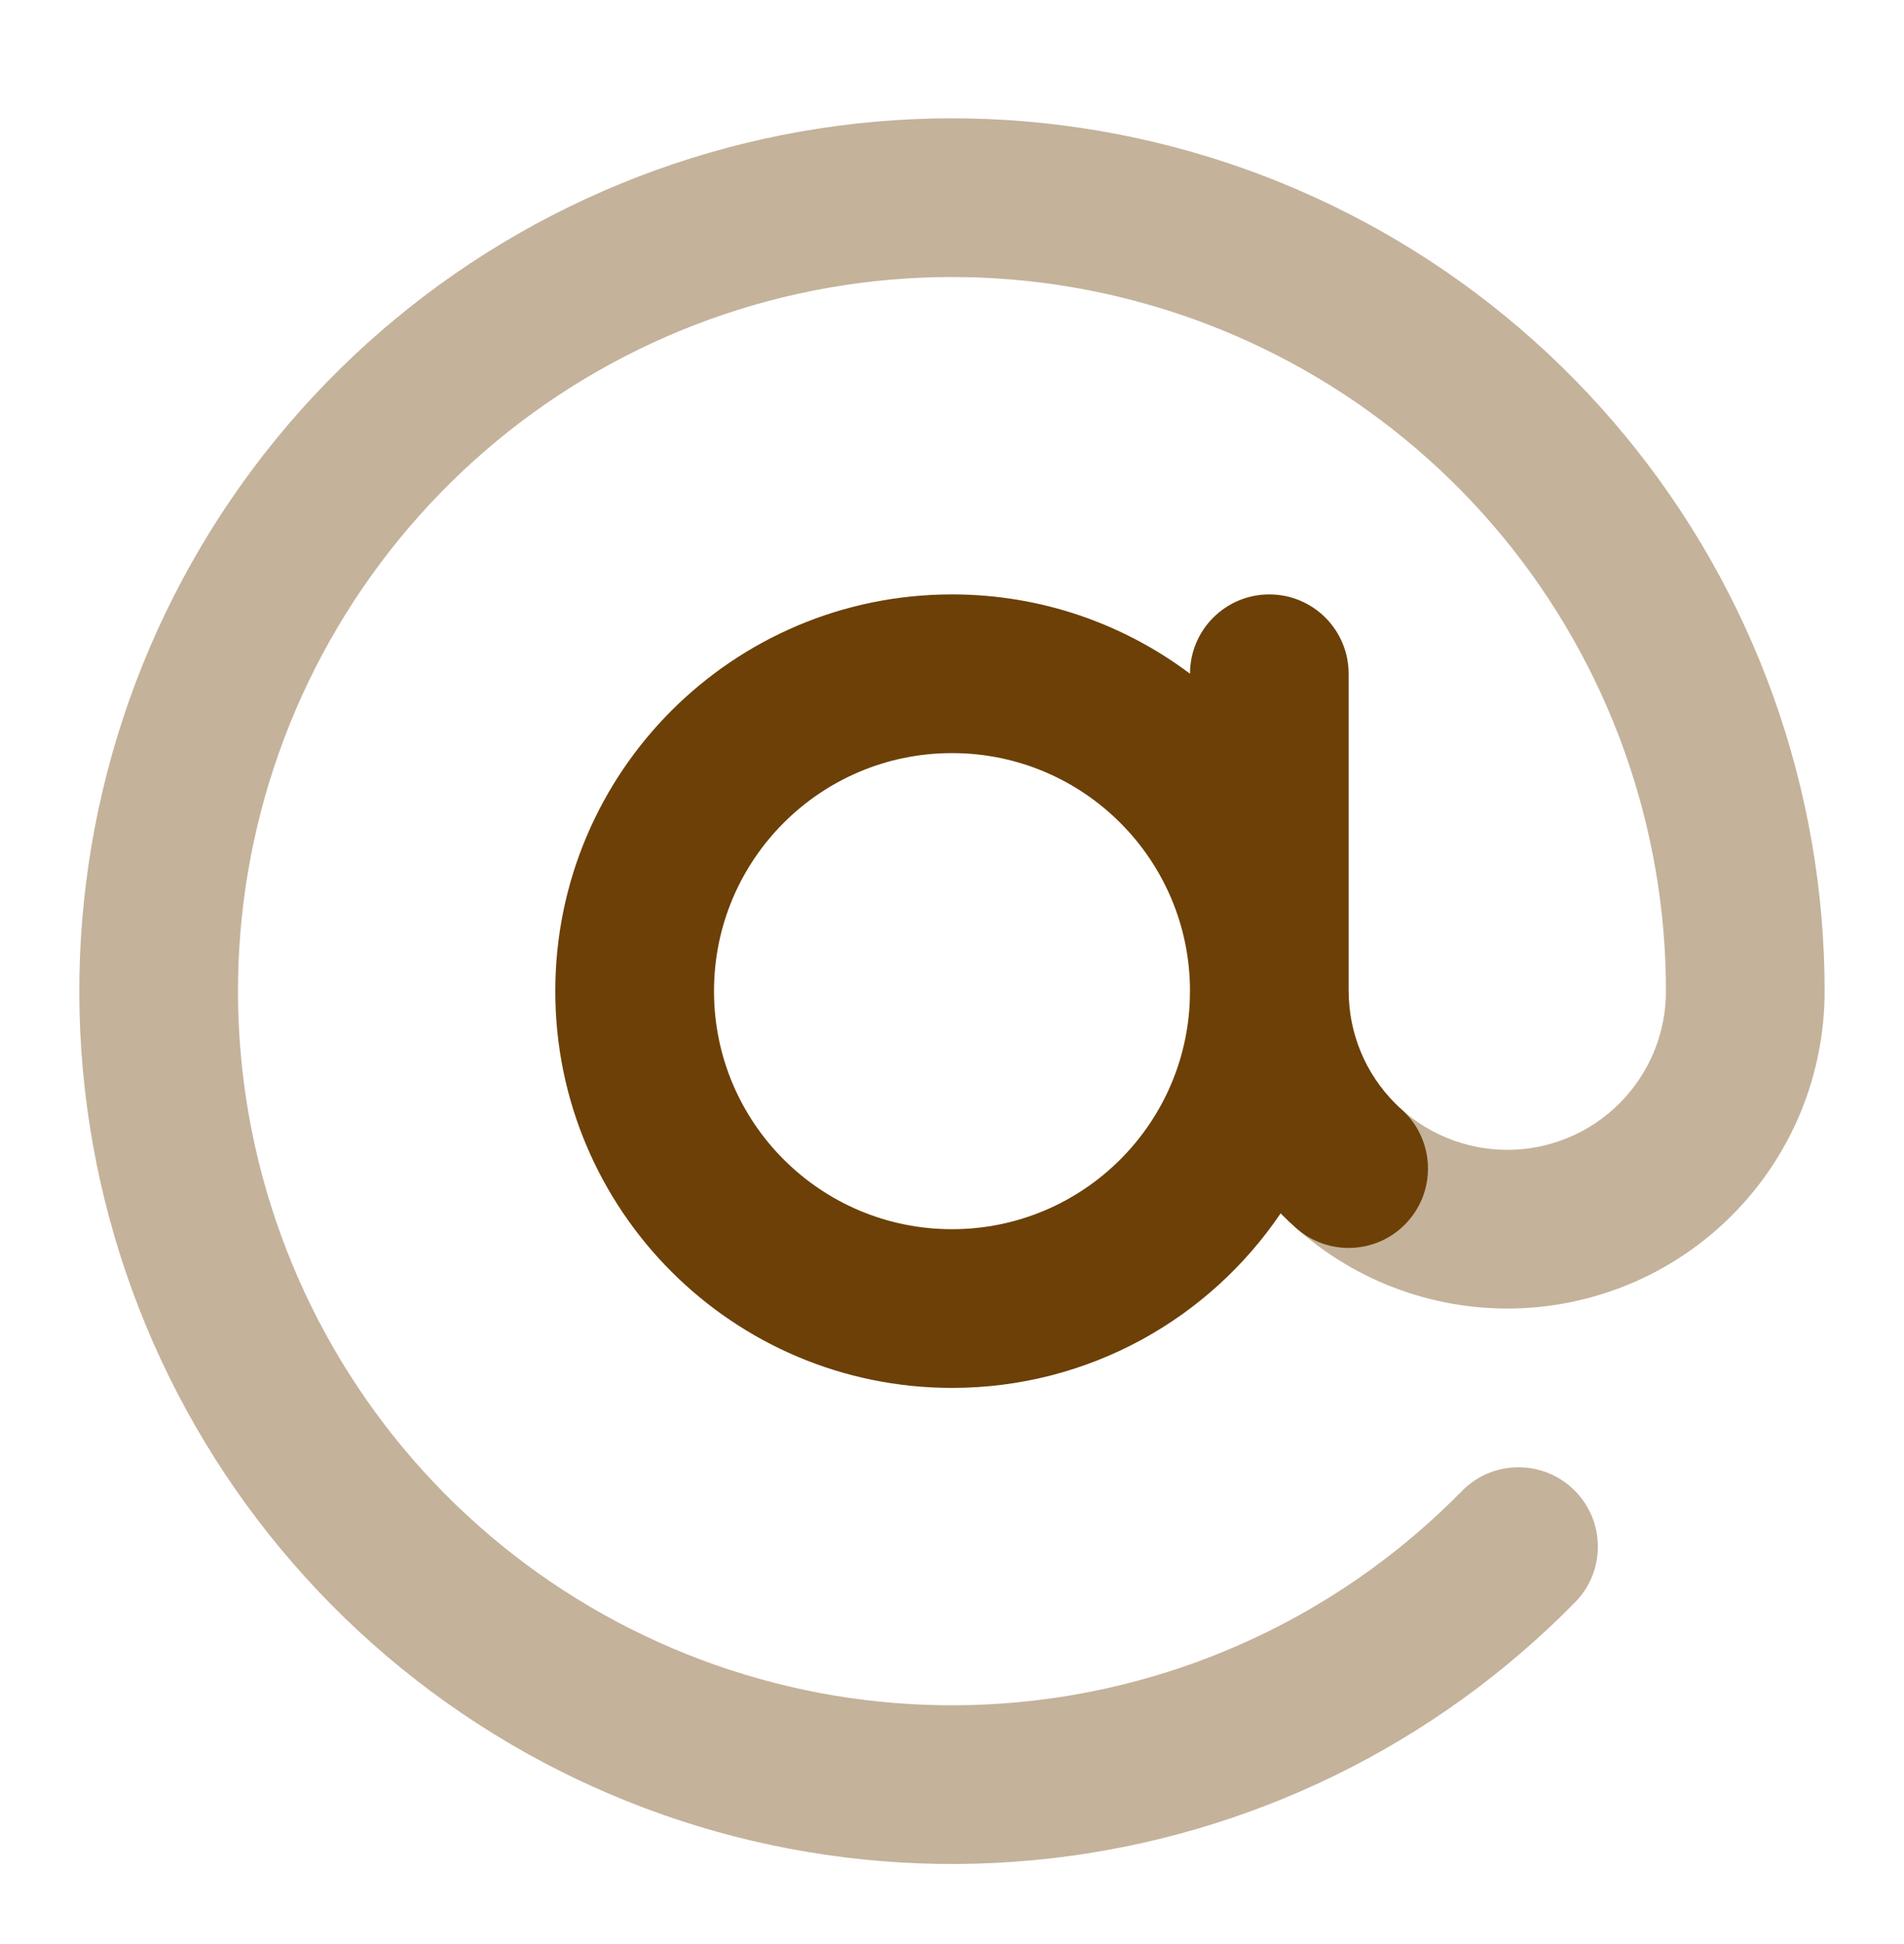
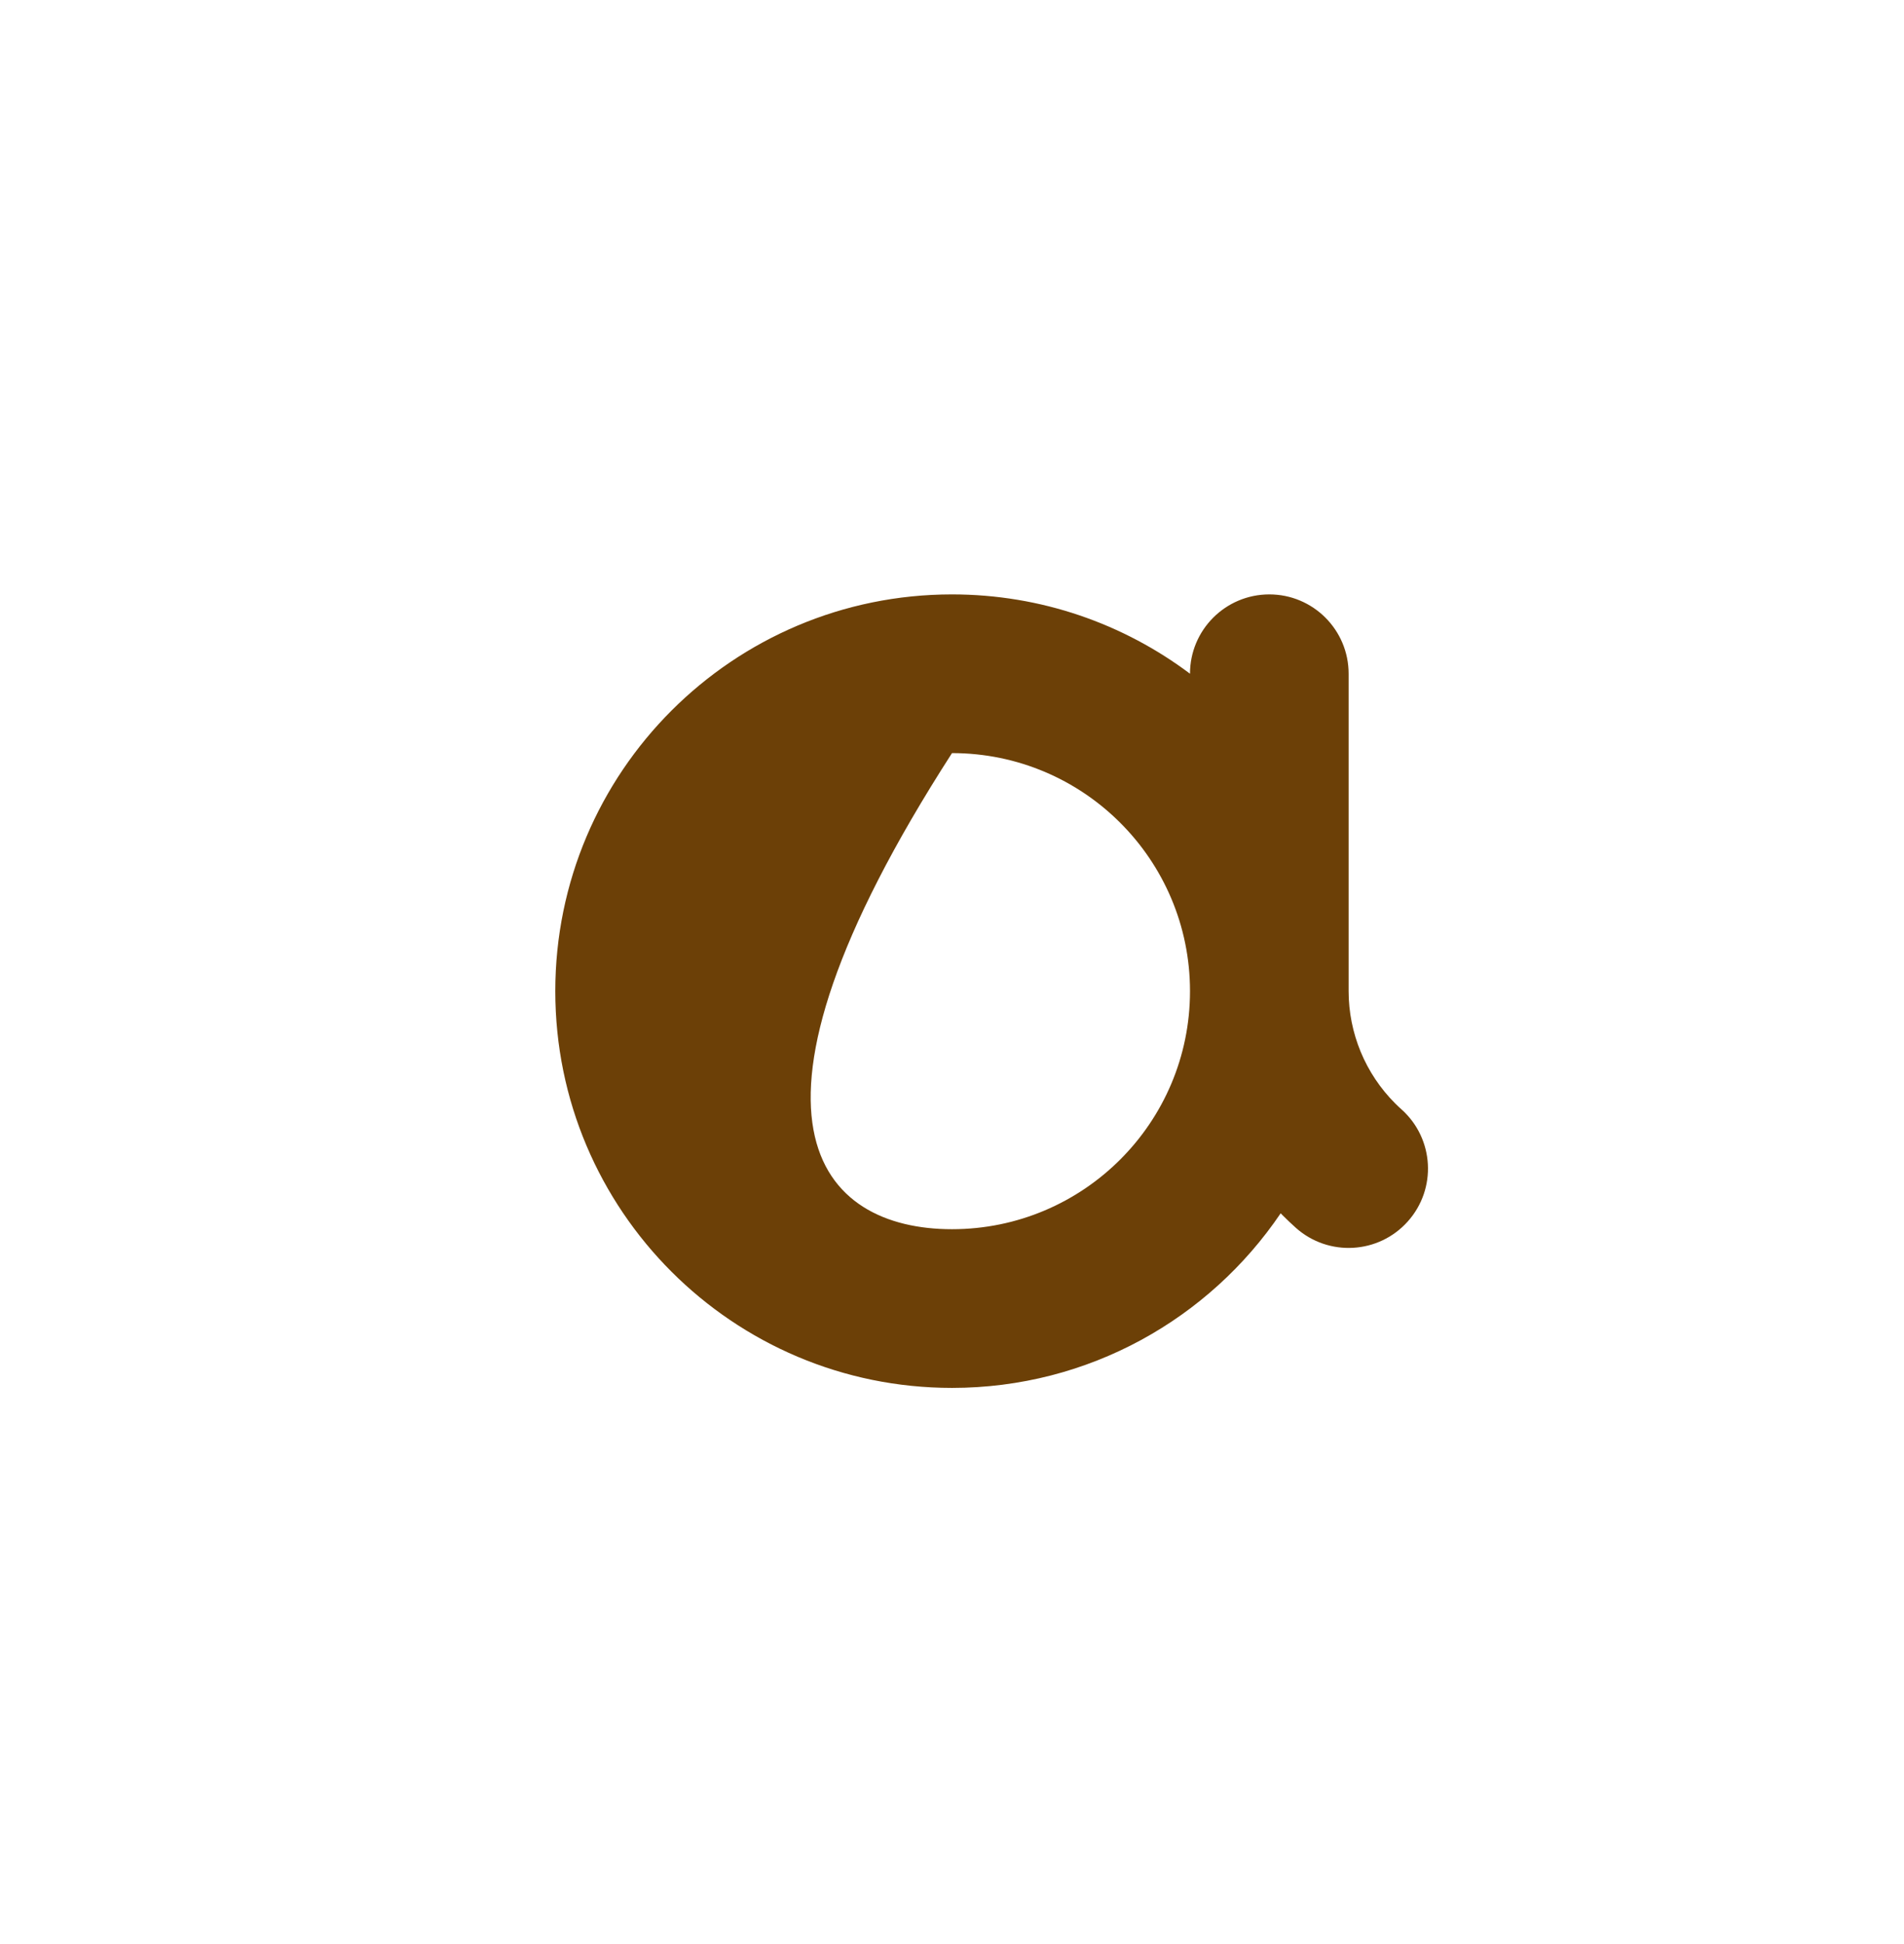
<svg xmlns="http://www.w3.org/2000/svg" width="48" height="49" viewBox="0 0 48 49" fill="none">
-   <path opacity="0.4" d="M28.191 3.385C23.177 2.412 17.981 3.214 13.494 5.653C9.006 8.092 5.507 12.016 3.597 16.752C1.686 21.489 1.483 26.743 3.023 31.613C4.562 36.483 7.748 40.665 12.034 43.443C16.319 46.221 21.438 47.421 26.512 46.838C31.523 46.262 36.182 43.981 39.711 40.382C40.484 39.593 40.471 38.327 39.682 37.554C38.894 36.781 37.627 36.793 36.854 37.582C33.967 40.527 30.155 42.393 26.055 42.864C21.904 43.342 17.716 42.359 14.209 40.087C10.703 37.814 8.096 34.392 6.837 30.407C5.577 26.422 5.743 22.124 7.306 18.249C8.869 14.373 11.732 11.162 15.404 9.167C19.075 7.171 23.327 6.516 27.429 7.312C31.531 8.108 35.228 10.306 37.887 13.531C40.545 16.755 41.999 20.803 41.999 24.982C41.999 25.507 41.896 26.027 41.695 26.513C41.494 26.998 41.199 27.439 40.828 27.81C40.456 28.182 40.016 28.477 39.53 28.677C39.045 28.878 38.525 28.982 37.999 28.982C37.474 28.982 36.954 28.878 36.469 28.677C35.983 28.477 35.542 28.182 35.171 27.81C34.8 27.439 34.505 26.998 34.304 26.513C34.103 26.027 33.999 25.507 33.999 24.982H30C30 26.032 30.206 27.073 30.608 28.044C31.011 29.014 31.6 29.896 32.343 30.639C33.086 31.382 33.968 31.971 34.938 32.373C35.909 32.775 36.949 32.982 37.999 32.982C39.05 32.982 40.09 32.775 41.061 32.373C42.032 31.971 42.913 31.382 43.656 30.639C44.399 29.896 44.989 29.014 45.391 28.044C45.792 27.073 45.999 26.032 45.999 24.982C45.999 19.875 44.222 14.926 40.973 10.986C37.724 7.045 33.205 4.358 28.191 3.385Z" fill="#6C4007" />
-   <path fill-rule="evenodd" clip-rule="evenodd" d="M30 16.981C28.328 15.726 26.251 14.982 24 14.982C18.477 14.982 13.999 19.459 13.999 24.982C13.999 30.505 18.477 34.982 24 34.982C27.448 34.982 30.488 33.237 32.286 30.581L32.343 30.639C32.448 30.744 32.556 30.846 32.666 30.945C33.489 31.681 34.754 31.611 35.49 30.787C36.227 29.964 36.156 28.7 35.333 27.963C35.278 27.914 35.224 27.863 35.171 27.81C34.8 27.439 34.505 26.998 34.304 26.513C34.103 26.027 33.999 25.507 33.999 24.982V16.982C33.999 15.877 33.104 14.982 32 14.982C30.895 14.982 30 15.877 30 16.981ZM24 18.982C20.686 18.982 18 21.668 18 24.982C18 28.296 20.686 30.982 24 30.982C27.313 30.982 30 28.296 30 24.982C30 21.668 27.313 18.982 24 18.982Z" fill="#6C4007" />
+   <path fill-rule="evenodd" clip-rule="evenodd" d="M30 16.981C28.328 15.726 26.251 14.982 24 14.982C18.477 14.982 13.999 19.459 13.999 24.982C13.999 30.505 18.477 34.982 24 34.982C27.448 34.982 30.488 33.237 32.286 30.581L32.343 30.639C32.448 30.744 32.556 30.846 32.666 30.945C33.489 31.681 34.754 31.611 35.49 30.787C36.227 29.964 36.156 28.7 35.333 27.963C35.278 27.914 35.224 27.863 35.171 27.81C34.8 27.439 34.505 26.998 34.304 26.513C34.103 26.027 33.999 25.507 33.999 24.982V16.982C33.999 15.877 33.104 14.982 32 14.982C30.895 14.982 30 15.877 30 16.981ZM24 18.982C18 28.296 20.686 30.982 24 30.982C27.313 30.982 30 28.296 30 24.982C30 21.668 27.313 18.982 24 18.982Z" fill="#6C4007" />
</svg>